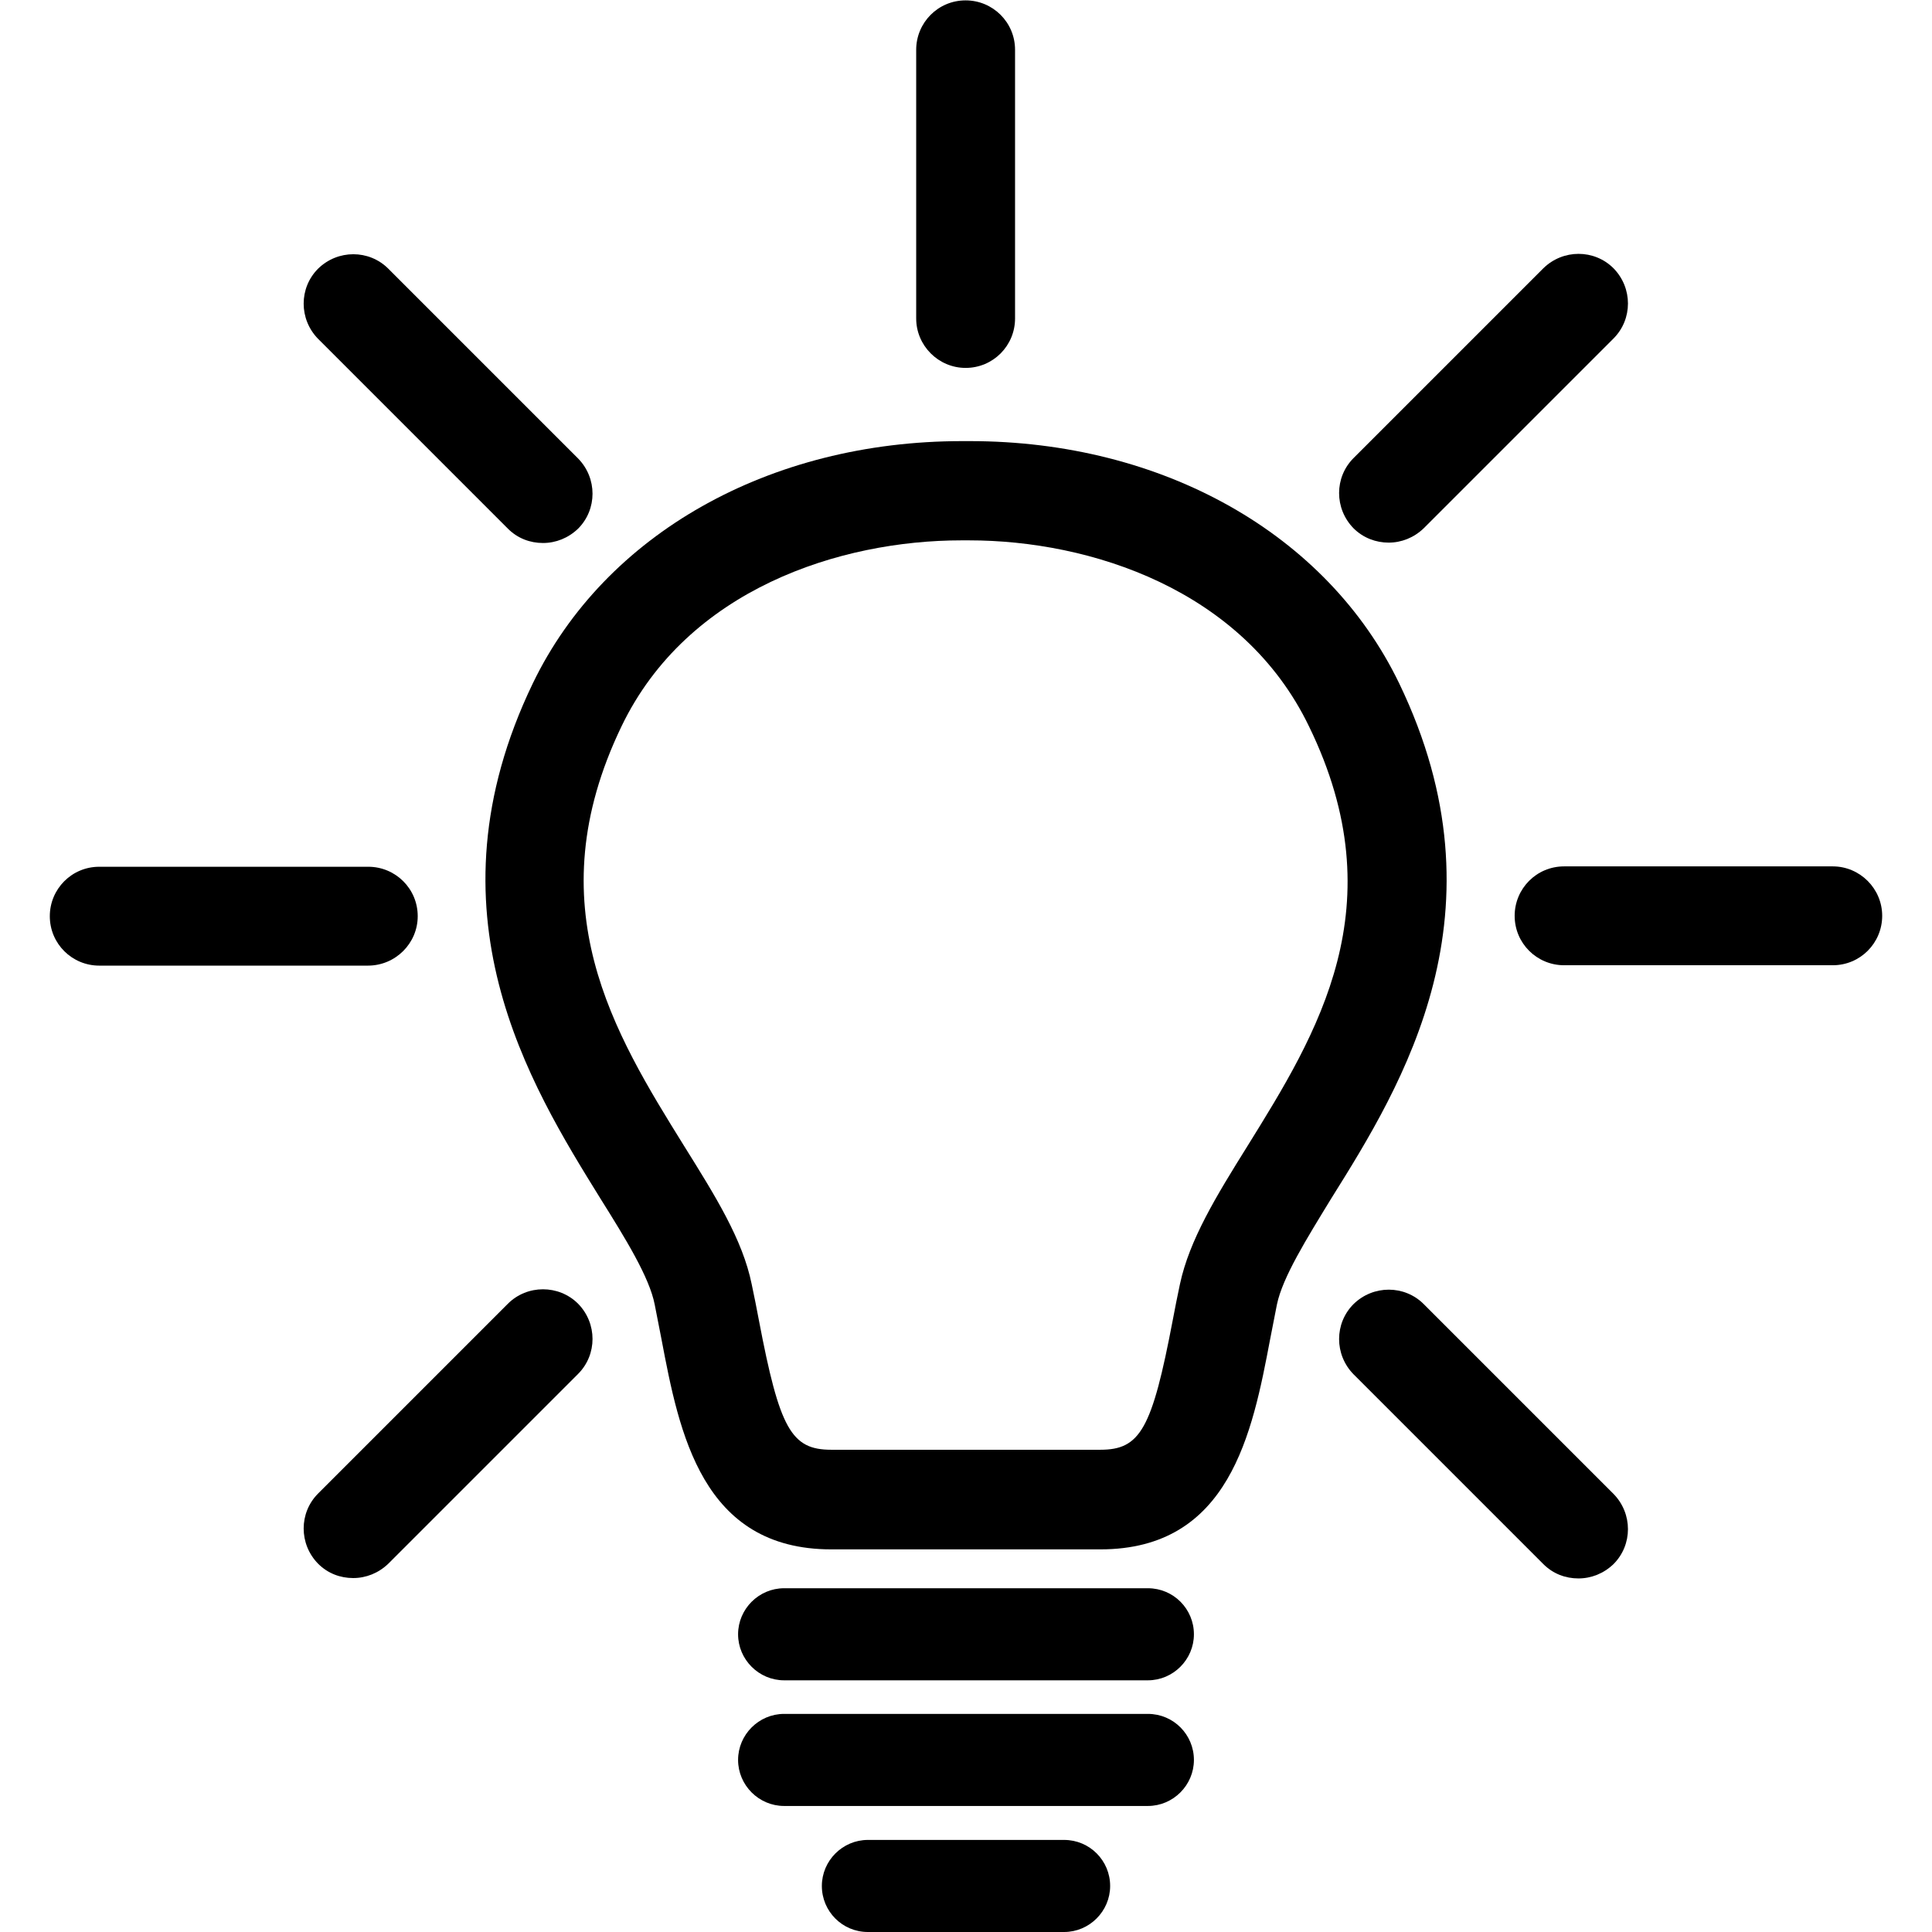
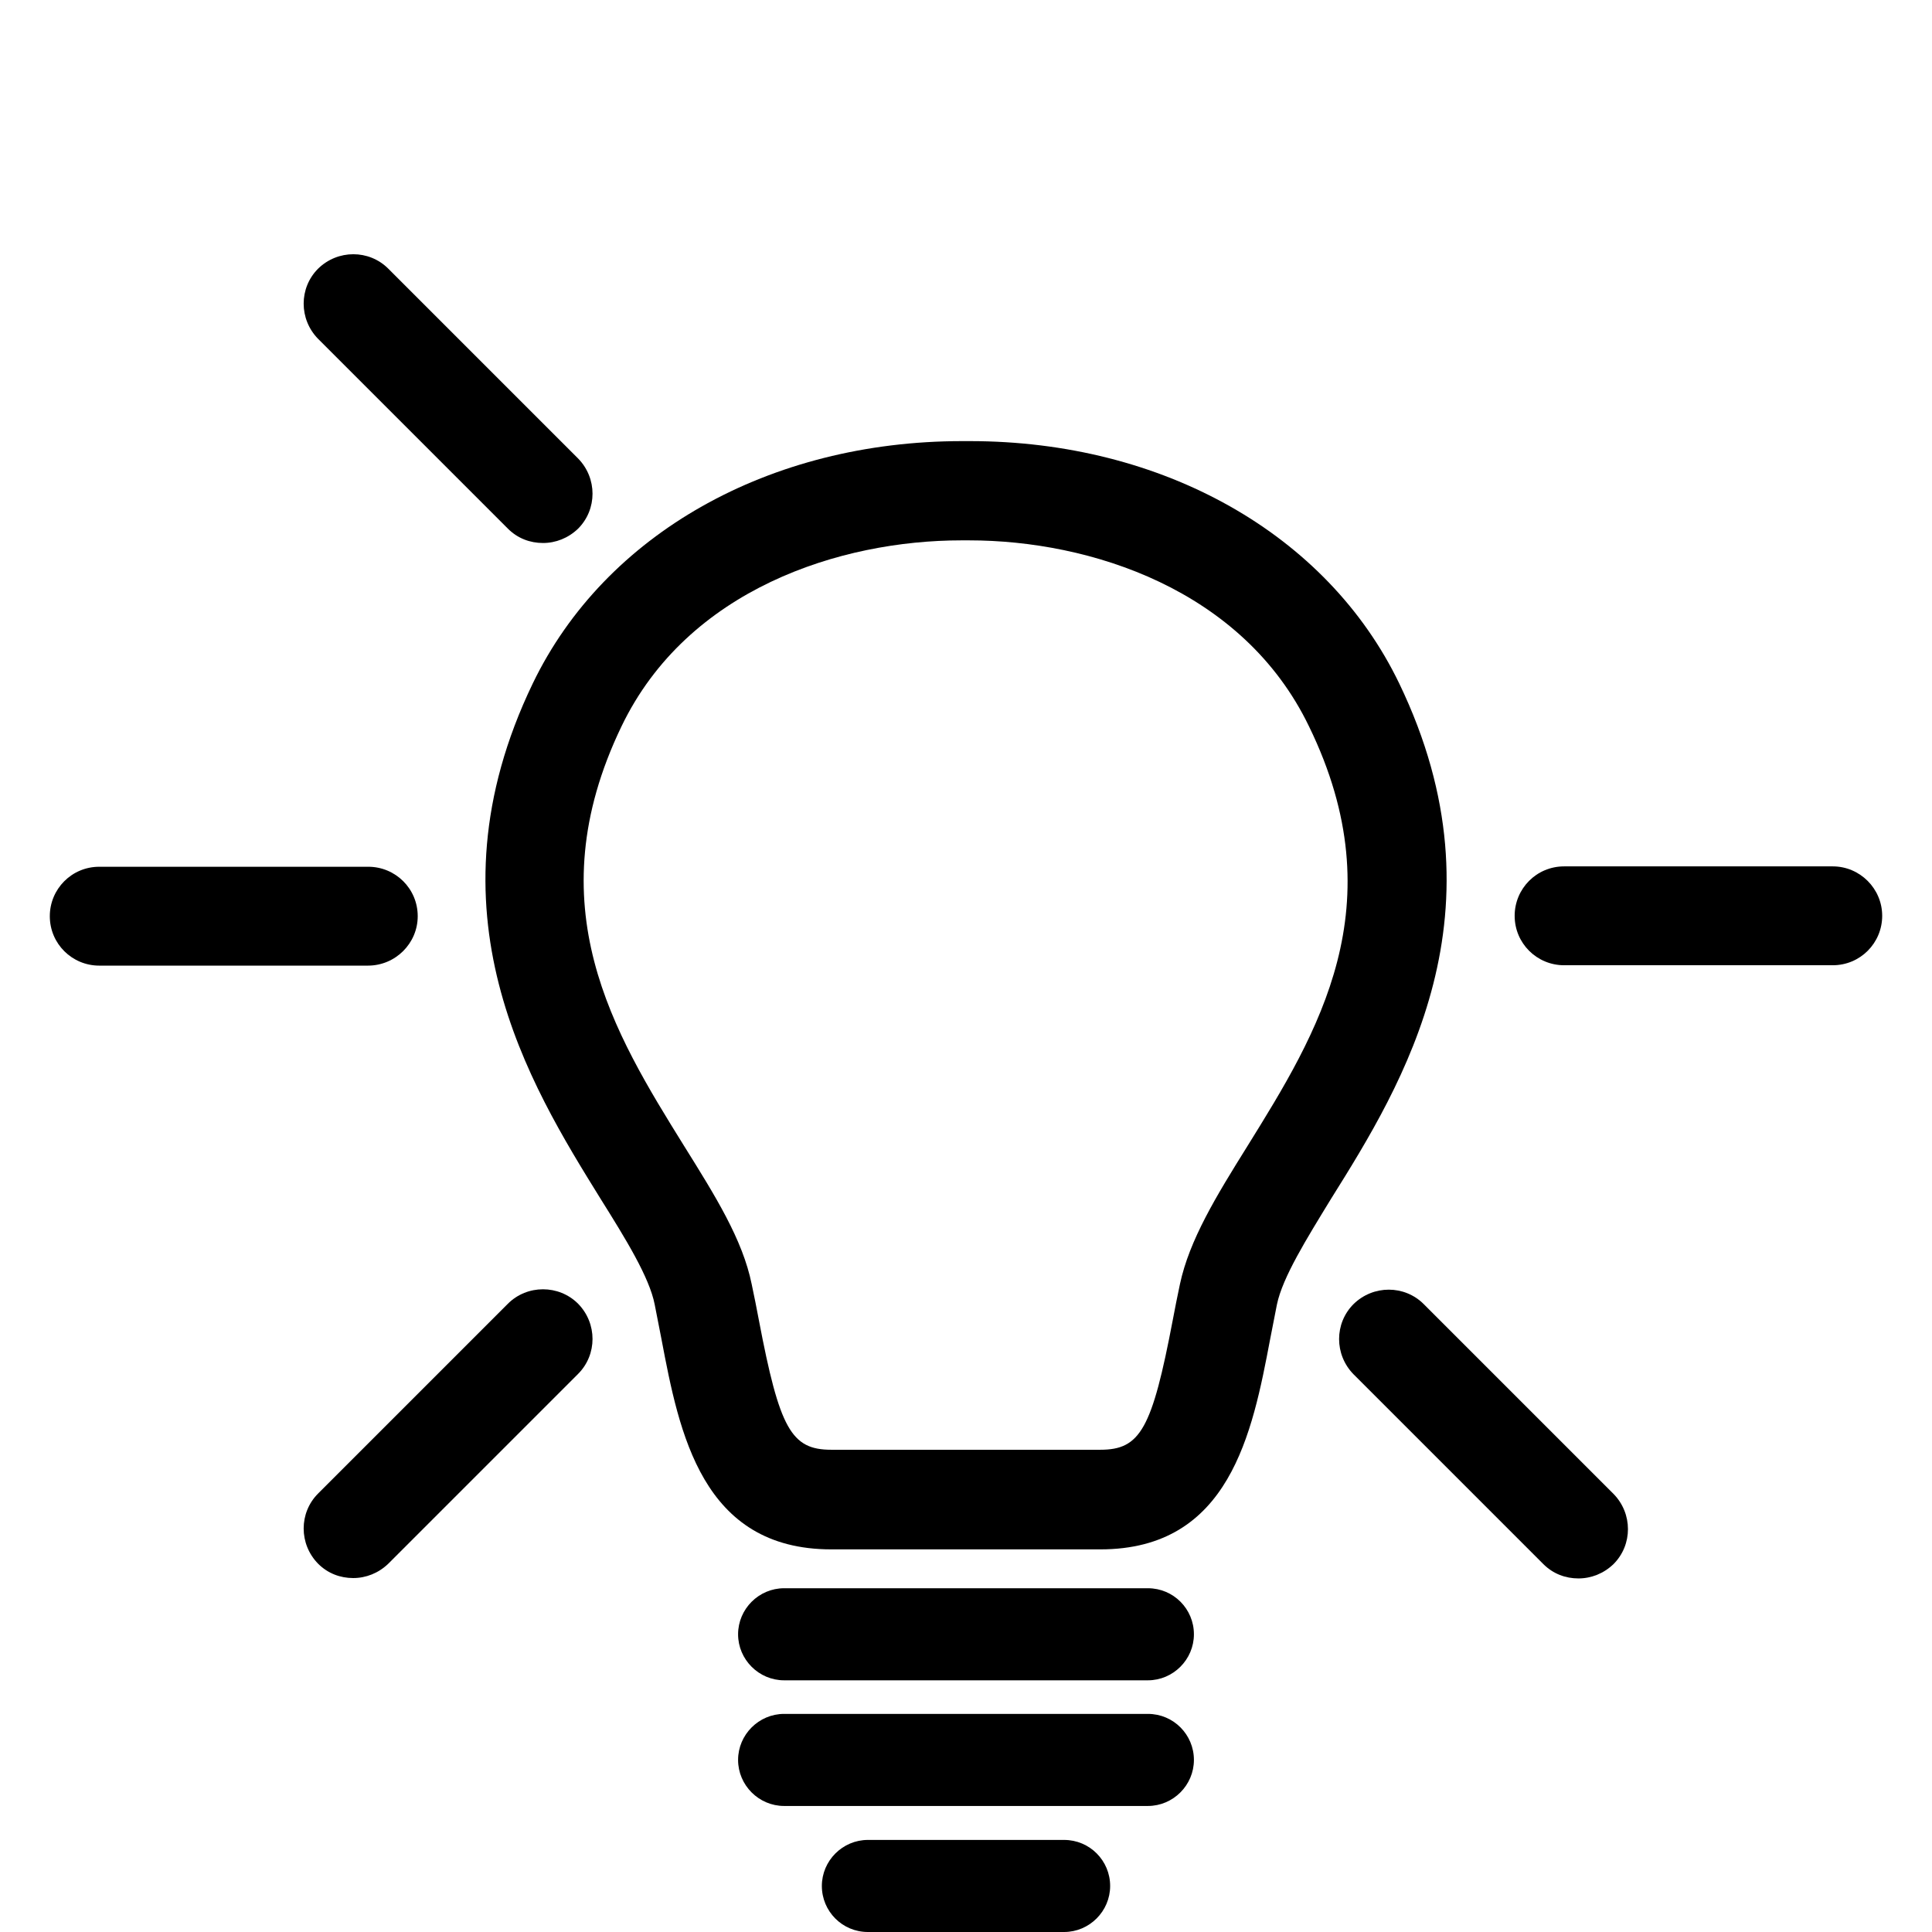
<svg xmlns="http://www.w3.org/2000/svg" version="1.1" id="Calque_1" x="0px" y="0px" viewBox="0 0 512 512" style="enable-background:new 0 0 512 512;" xml:space="preserve">
  <g>
    <path d="M485.7,229.6h-71.2c-7.3,0-13.1,5.9-13.1,13.1c0,7.3,5.9,13.1,13.1,13.1h71.2c7.3,0,13.1-5.9,13.1-13.1   C498.8,235.5,492.9,229.6,485.7,229.6z" />
    <path d="M110.7,242.8c0-7.3-5.9-13.1-13.1-13.1H26.3c-7.3,0-13.1,5.9-13.1,13.1c0,7.3,5.9,13.1,13.1,13.1h71.2   C104.8,255.9,110.7,250,110.7,242.8z" />
-     <path d="M368,143.8c3.4,0,6.7-1.3,9.3-3.8l50.3-50.3c5.1-5.1,5.1-13.4,0-18.6c-5.1-5.1-13.4-5.1-18.6,0l-50.3,50.3   c-5.1,5.1-5.1,13.4,0,18.6C361.3,142.6,364.7,143.8,368,143.8z" />
    <path d="M134.6,345.5l-50.3,50.3c-5.1,5.1-5.1,13.4,0,18.6c2.6,2.6,5.9,3.8,9.3,3.8c3.4,0,6.7-1.3,9.3-3.8l50.3-50.3   c5.1-5.1,5.1-13.4,0-18.6C148.1,340.4,139.7,340.4,134.6,345.5z" />
-     <path d="M255.9,97.5c7.3,0,13.1-5.9,13.1-13.1l0-71.2c0-7.3-5.9-13.1-13.1-13.1c-7.3,0-13.1,5.9-13.1,13.1l0,71.2   C242.8,91.6,248.7,97.5,255.9,97.5z" />
    <path d="M134.6,140.1c2.6,2.6,5.9,3.8,9.3,3.8c3.4,0,6.7-1.3,9.3-3.8c5.1-5.1,5.1-13.4,0-18.6l-50.3-50.3c-5.1-5.1-13.4-5.1-18.6,0   c-5.1,5.1-5.1,13.4,0,18.6L134.6,140.1z" />
    <path d="M377.3,345.6c-5.1-5.1-13.4-5.1-18.6,0c-5.1,5.1-5.1,13.4,0,18.6l50.3,50.3c2.6,2.6,5.9,3.8,9.3,3.8c3.4,0,6.7-1.3,9.3-3.8   c5.1-5.1,5.1-13.4,0-18.6L377.3,345.6z" />
    <path d="M370.8,181.1c-19.1-39.6-62.7-64.2-113.8-64.2l-0.9,0l-1.1,0c-51.1,0-94.7,24.6-113.8,64.2   c-29.2,60.6-0.8,106.3,17.9,136.5c6.7,10.7,13,20.9,14.4,28.1c0.6,3.1,1.2,6.2,1.8,9.2c4.7,24.8,10.7,55.7,45,55.7h71.3   c34.3,0,40.3-30.9,45-55.7c0.6-3,1.2-6.1,1.8-9.2c1.5-7.2,7.8-17.3,14.4-28.1C371.7,287.4,400,241.7,370.8,181.1z M330.6,303.7   c-8.3,13.3-15.4,24.9-17.9,36.6c-0.7,3.2-1.3,6.4-1.9,9.5c-5.5,28.9-8.6,34.4-19.2,34.4h-71.3c-10.6,0-13.7-5.5-19.2-34.4   c-0.6-3.1-1.2-6.3-1.9-9.5c-2.4-11.8-9.6-23.3-17.9-36.6c-18.5-29.8-39.5-63.6-16.6-111.2c17.5-36.4,58-49.3,90.1-49.3l1.1,0l0.9,0   c32.1,0,72.6,13,90.1,49.3C370.1,240.1,349.1,273.9,330.6,303.7z" />
    <path d="M304.2,420.9h-96.4c-6.7,0-12.2,5.5-12.2,12.2s5.5,12.2,12.2,12.2h96.4c6.7,0,12.2-5.5,12.2-12.2S311,420.9,304.2,420.9z" />
    <path d="M304.2,454.2h-96.4c-6.7,0-12.2,5.5-12.2,12.2s5.5,12.2,12.2,12.2h96.4c6.7,0,12.2-5.5,12.2-12.2S311,454.2,304.2,454.2z" />
    <path d="M282,487.6h-52c-6.7,0-12.2,5.5-12.2,12.2S223.2,512,230,512h52c6.7,0,12.2-5.5,12.2-12.2S288.8,487.6,282,487.6z" />
  </g>
</svg>